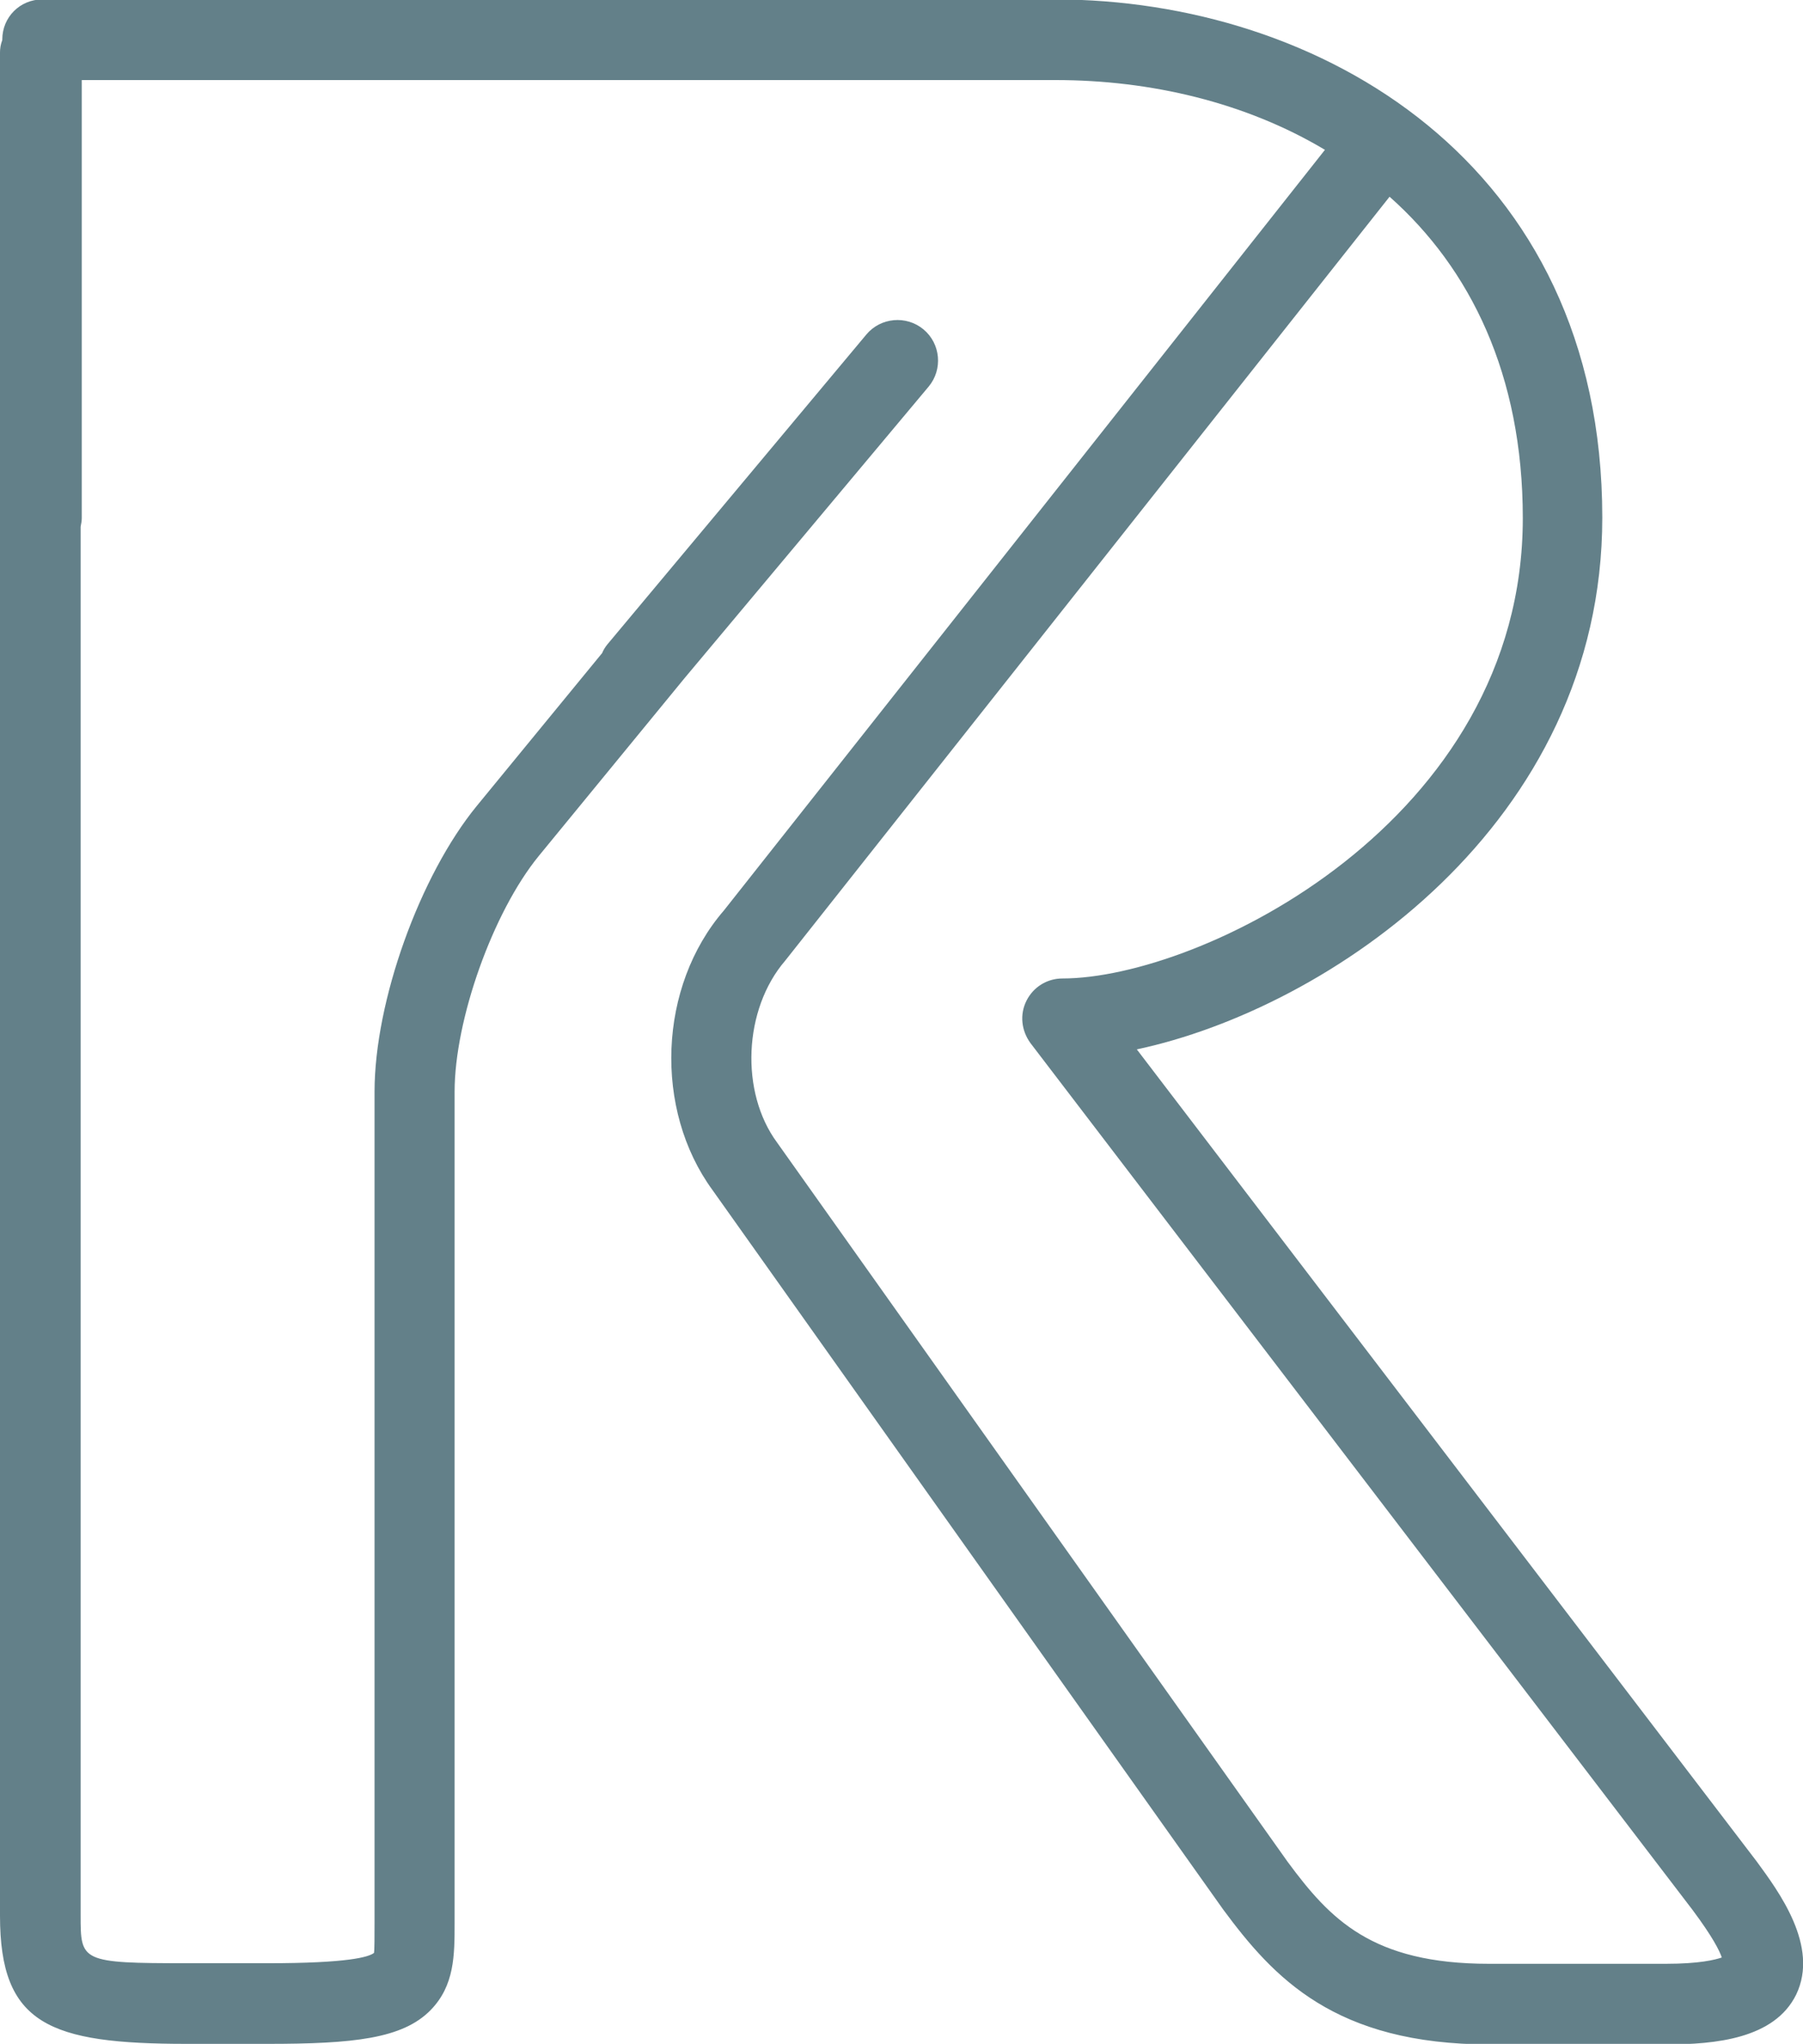
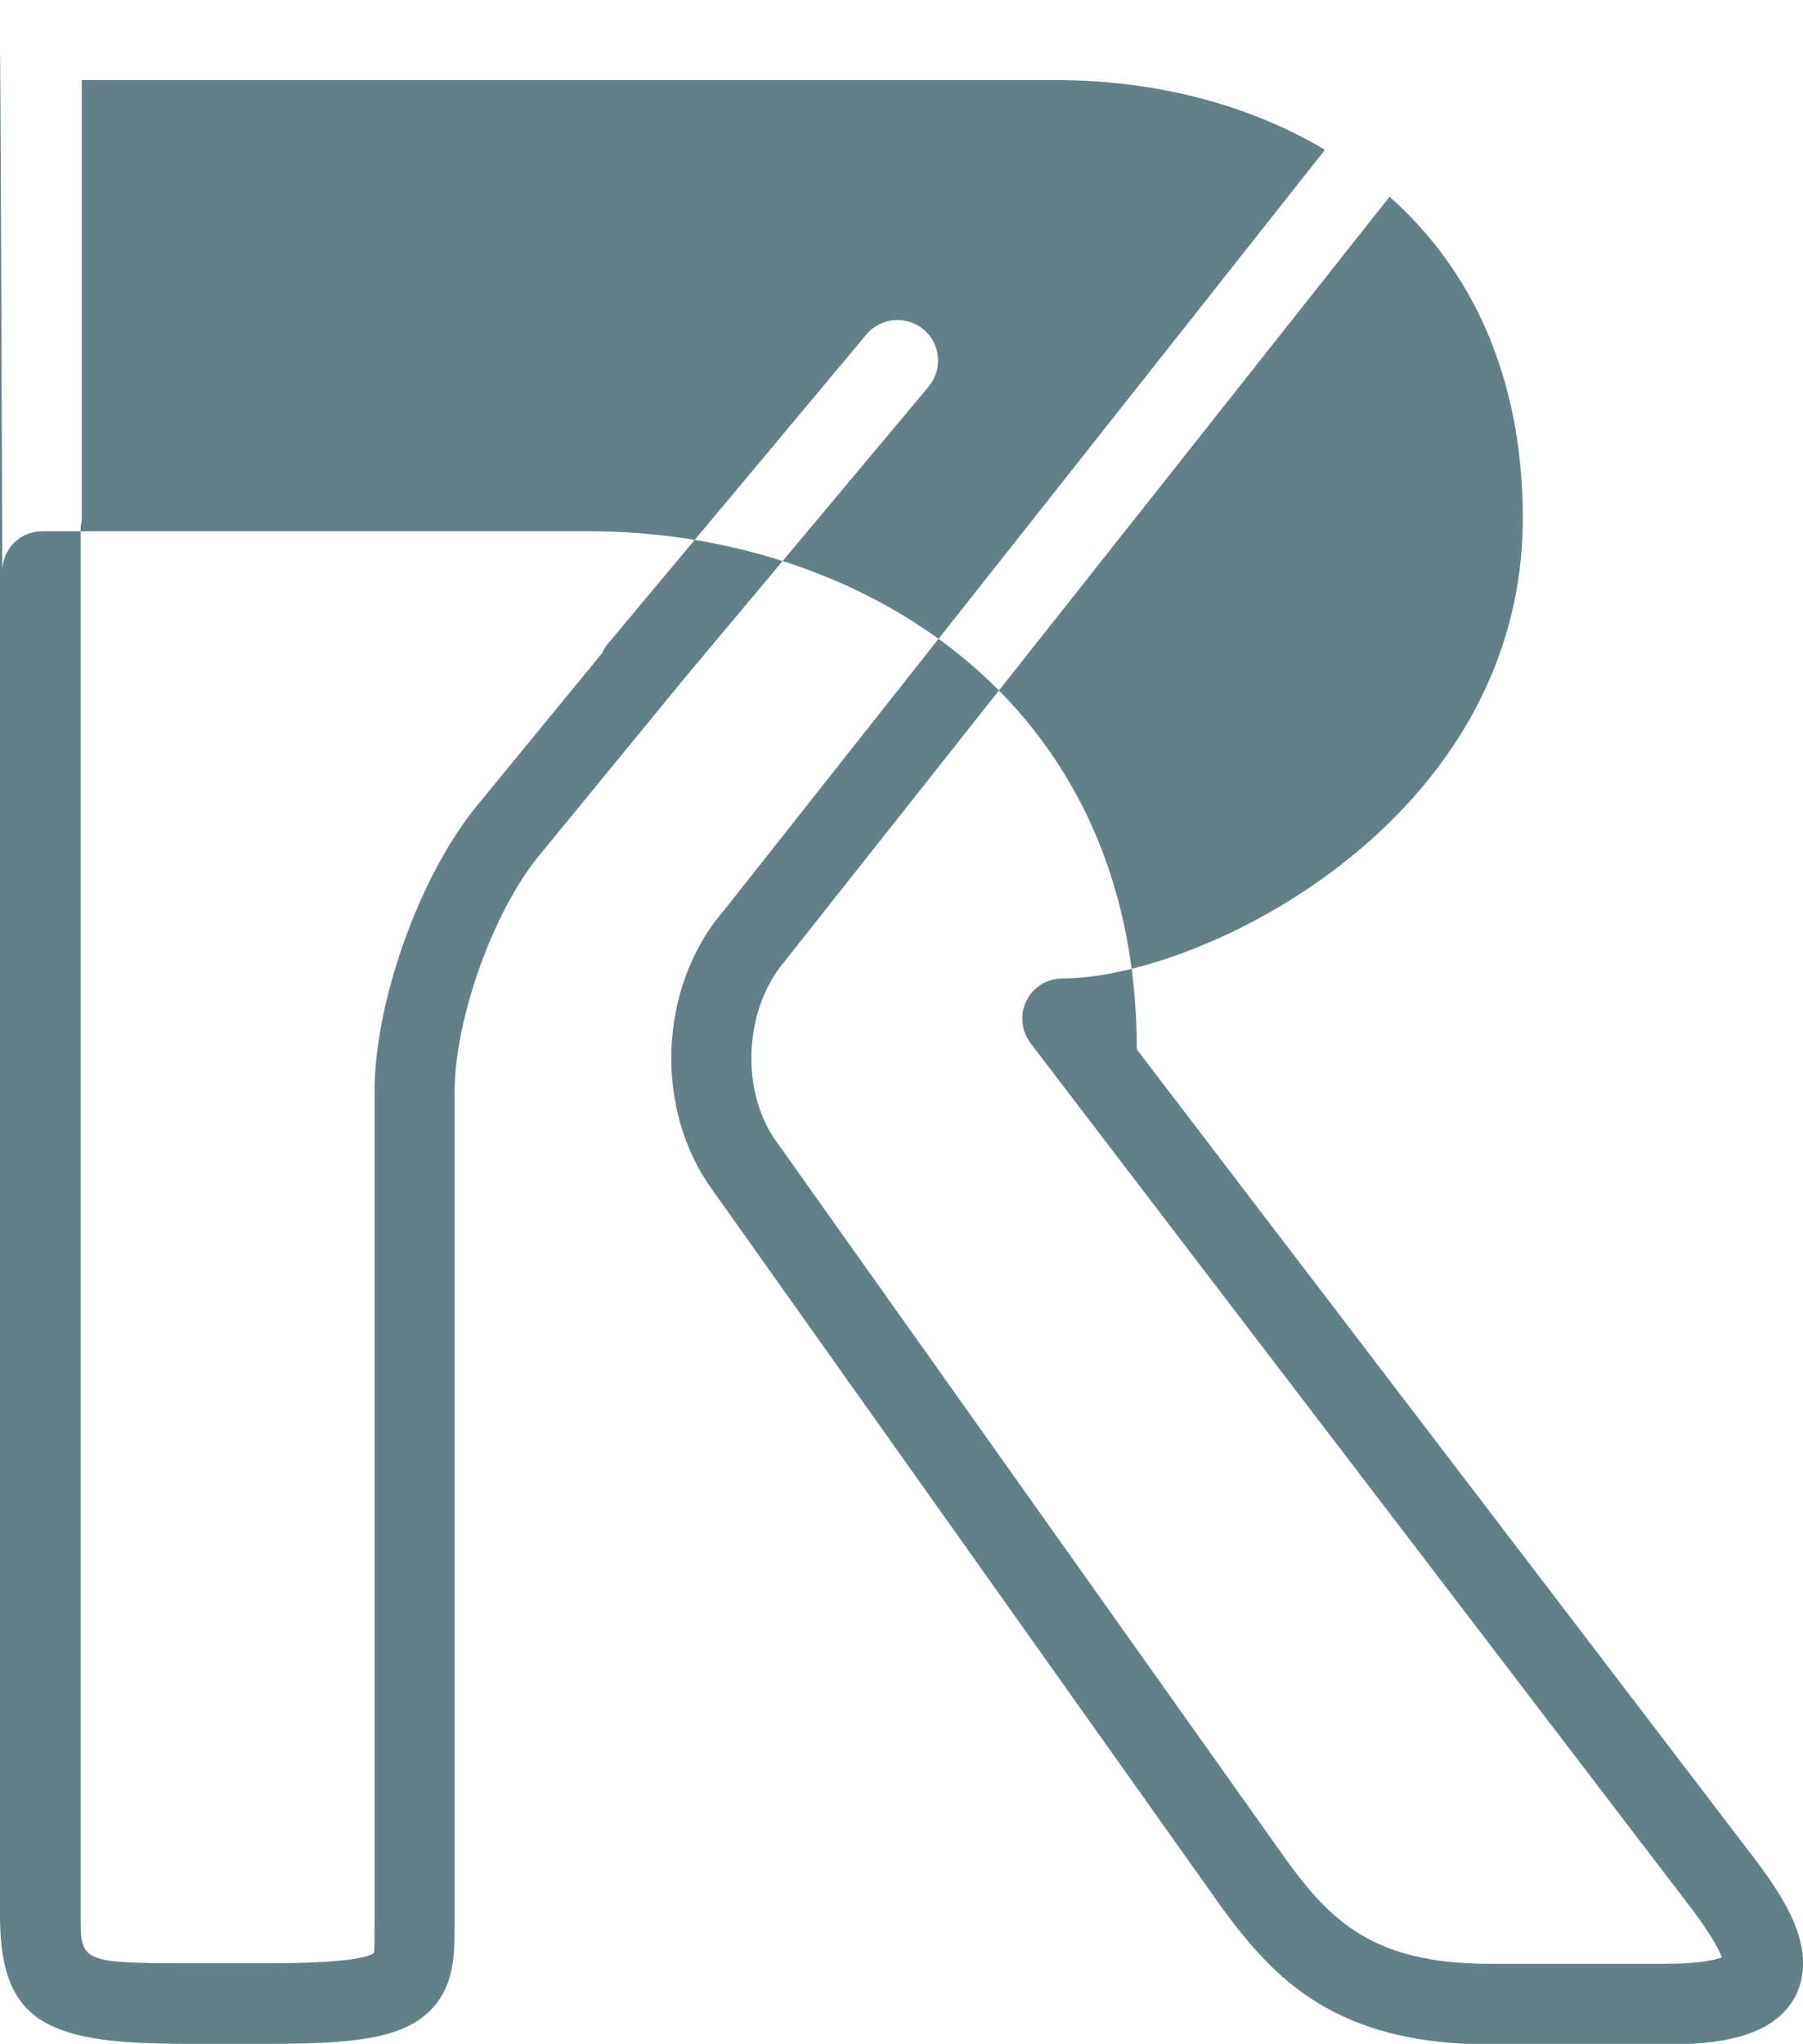
<svg xmlns="http://www.w3.org/2000/svg" id="Layer_1" x="0px" y="0px" viewBox="0 0 31.53 35.74" style="enable-background:new 0 0 31.53 35.74;" xml:space="preserve">
  <style type="text/css">	.st0{fill:#638089;}</style>
  <g>
-     <path class="st0" d="M30.72,32.55l-10.84-14.2c3.34-0.71,8.14-3.93,8.14-9.3c0-6.22-4.96-9.06-9.57-9.06H0.74  c-0.39,0-0.7,0.31-0.7,0.7c0,0,0,0,0,0.01C0.01,0.78,0,0.85,0,0.92v8.15C0,9.08,0,9.09,0,9.1v24.4c0,1.9,0.86,2.24,3.27,2.24h1.41  c1.5,0,2.36-0.09,2.85-0.59c0.42-0.43,0.42-0.96,0.42-1.53V19.09c0-1.26,0.67-3.14,1.47-4.12l2.55-3.11l4.27-5.1  c0.25-0.3,0.21-0.75-0.09-1s-0.75-0.21-1,0.09l-4.53,5.42c-0.04,0.05-0.07,0.1-0.09,0.15l-2.19,2.67c-1,1.22-1.79,3.42-1.79,5v14.4  l0,0.13c0,0.22,0,0.49-0.01,0.53c-0.09,0.07-0.44,0.18-1.87,0.18H3.28c-1.87,0-1.87-0.03-1.87-0.84V9.21  c0.01-0.05,0.02-0.1,0.02-0.15V1.4h17.03c1.66,0,3.32,0.39,4.71,1.22l-10.51,13.3c-1.15,1.33-1.23,3.48-0.2,4.89l8.93,12.58  c0.88,1.19,1.95,2.36,4.66,2.36h3.09c0.86,0,1.89-0.1,2.27-0.87C31.82,34.03,31.1,33.07,30.72,32.55z M29.13,34.34h-3.09  c-2.05,0-2.78-0.78-3.52-1.78l-8.93-12.58c-0.65-0.88-0.59-2.33,0.14-3.18L24.3,3.44c1.41,1.25,2.33,3.11,2.33,5.62  c0,5.31-5.64,8.05-8.05,8.05c-0.27,0-0.51,0.15-0.63,0.39c-0.12,0.24-0.09,0.52,0.07,0.74L29.6,33.4c0.35,0.47,0.47,0.71,0.51,0.83  C29.99,34.27,29.72,34.34,29.13,34.34z" />
+     <path class="st0" d="M30.72,32.55l-10.84-14.2c0-6.22-4.96-9.06-9.57-9.06H0.74  c-0.39,0-0.7,0.31-0.7,0.7c0,0,0,0,0,0.01C0.01,0.78,0,0.85,0,0.92v8.15C0,9.08,0,9.09,0,9.1v24.4c0,1.9,0.86,2.24,3.27,2.24h1.41  c1.5,0,2.36-0.09,2.85-0.59c0.42-0.43,0.42-0.96,0.42-1.53V19.09c0-1.26,0.67-3.14,1.47-4.12l2.55-3.11l4.27-5.1  c0.25-0.3,0.21-0.75-0.09-1s-0.75-0.21-1,0.09l-4.53,5.42c-0.04,0.05-0.07,0.1-0.09,0.15l-2.19,2.67c-1,1.22-1.79,3.42-1.79,5v14.4  l0,0.13c0,0.22,0,0.49-0.01,0.53c-0.09,0.07-0.44,0.18-1.87,0.18H3.28c-1.87,0-1.87-0.03-1.87-0.84V9.21  c0.01-0.05,0.02-0.1,0.02-0.15V1.4h17.03c1.66,0,3.32,0.39,4.71,1.22l-10.51,13.3c-1.15,1.33-1.23,3.48-0.2,4.89l8.93,12.58  c0.88,1.19,1.95,2.36,4.66,2.36h3.09c0.86,0,1.89-0.1,2.27-0.87C31.82,34.03,31.1,33.07,30.72,32.55z M29.13,34.34h-3.09  c-2.05,0-2.78-0.78-3.52-1.78l-8.93-12.58c-0.65-0.88-0.59-2.33,0.14-3.18L24.3,3.44c1.41,1.25,2.33,3.11,2.33,5.62  c0,5.31-5.64,8.05-8.05,8.05c-0.27,0-0.51,0.15-0.63,0.39c-0.12,0.24-0.09,0.52,0.07,0.74L29.6,33.4c0.35,0.47,0.47,0.71,0.51,0.83  C29.99,34.27,29.72,34.34,29.13,34.34z" />
  </g>
</svg>